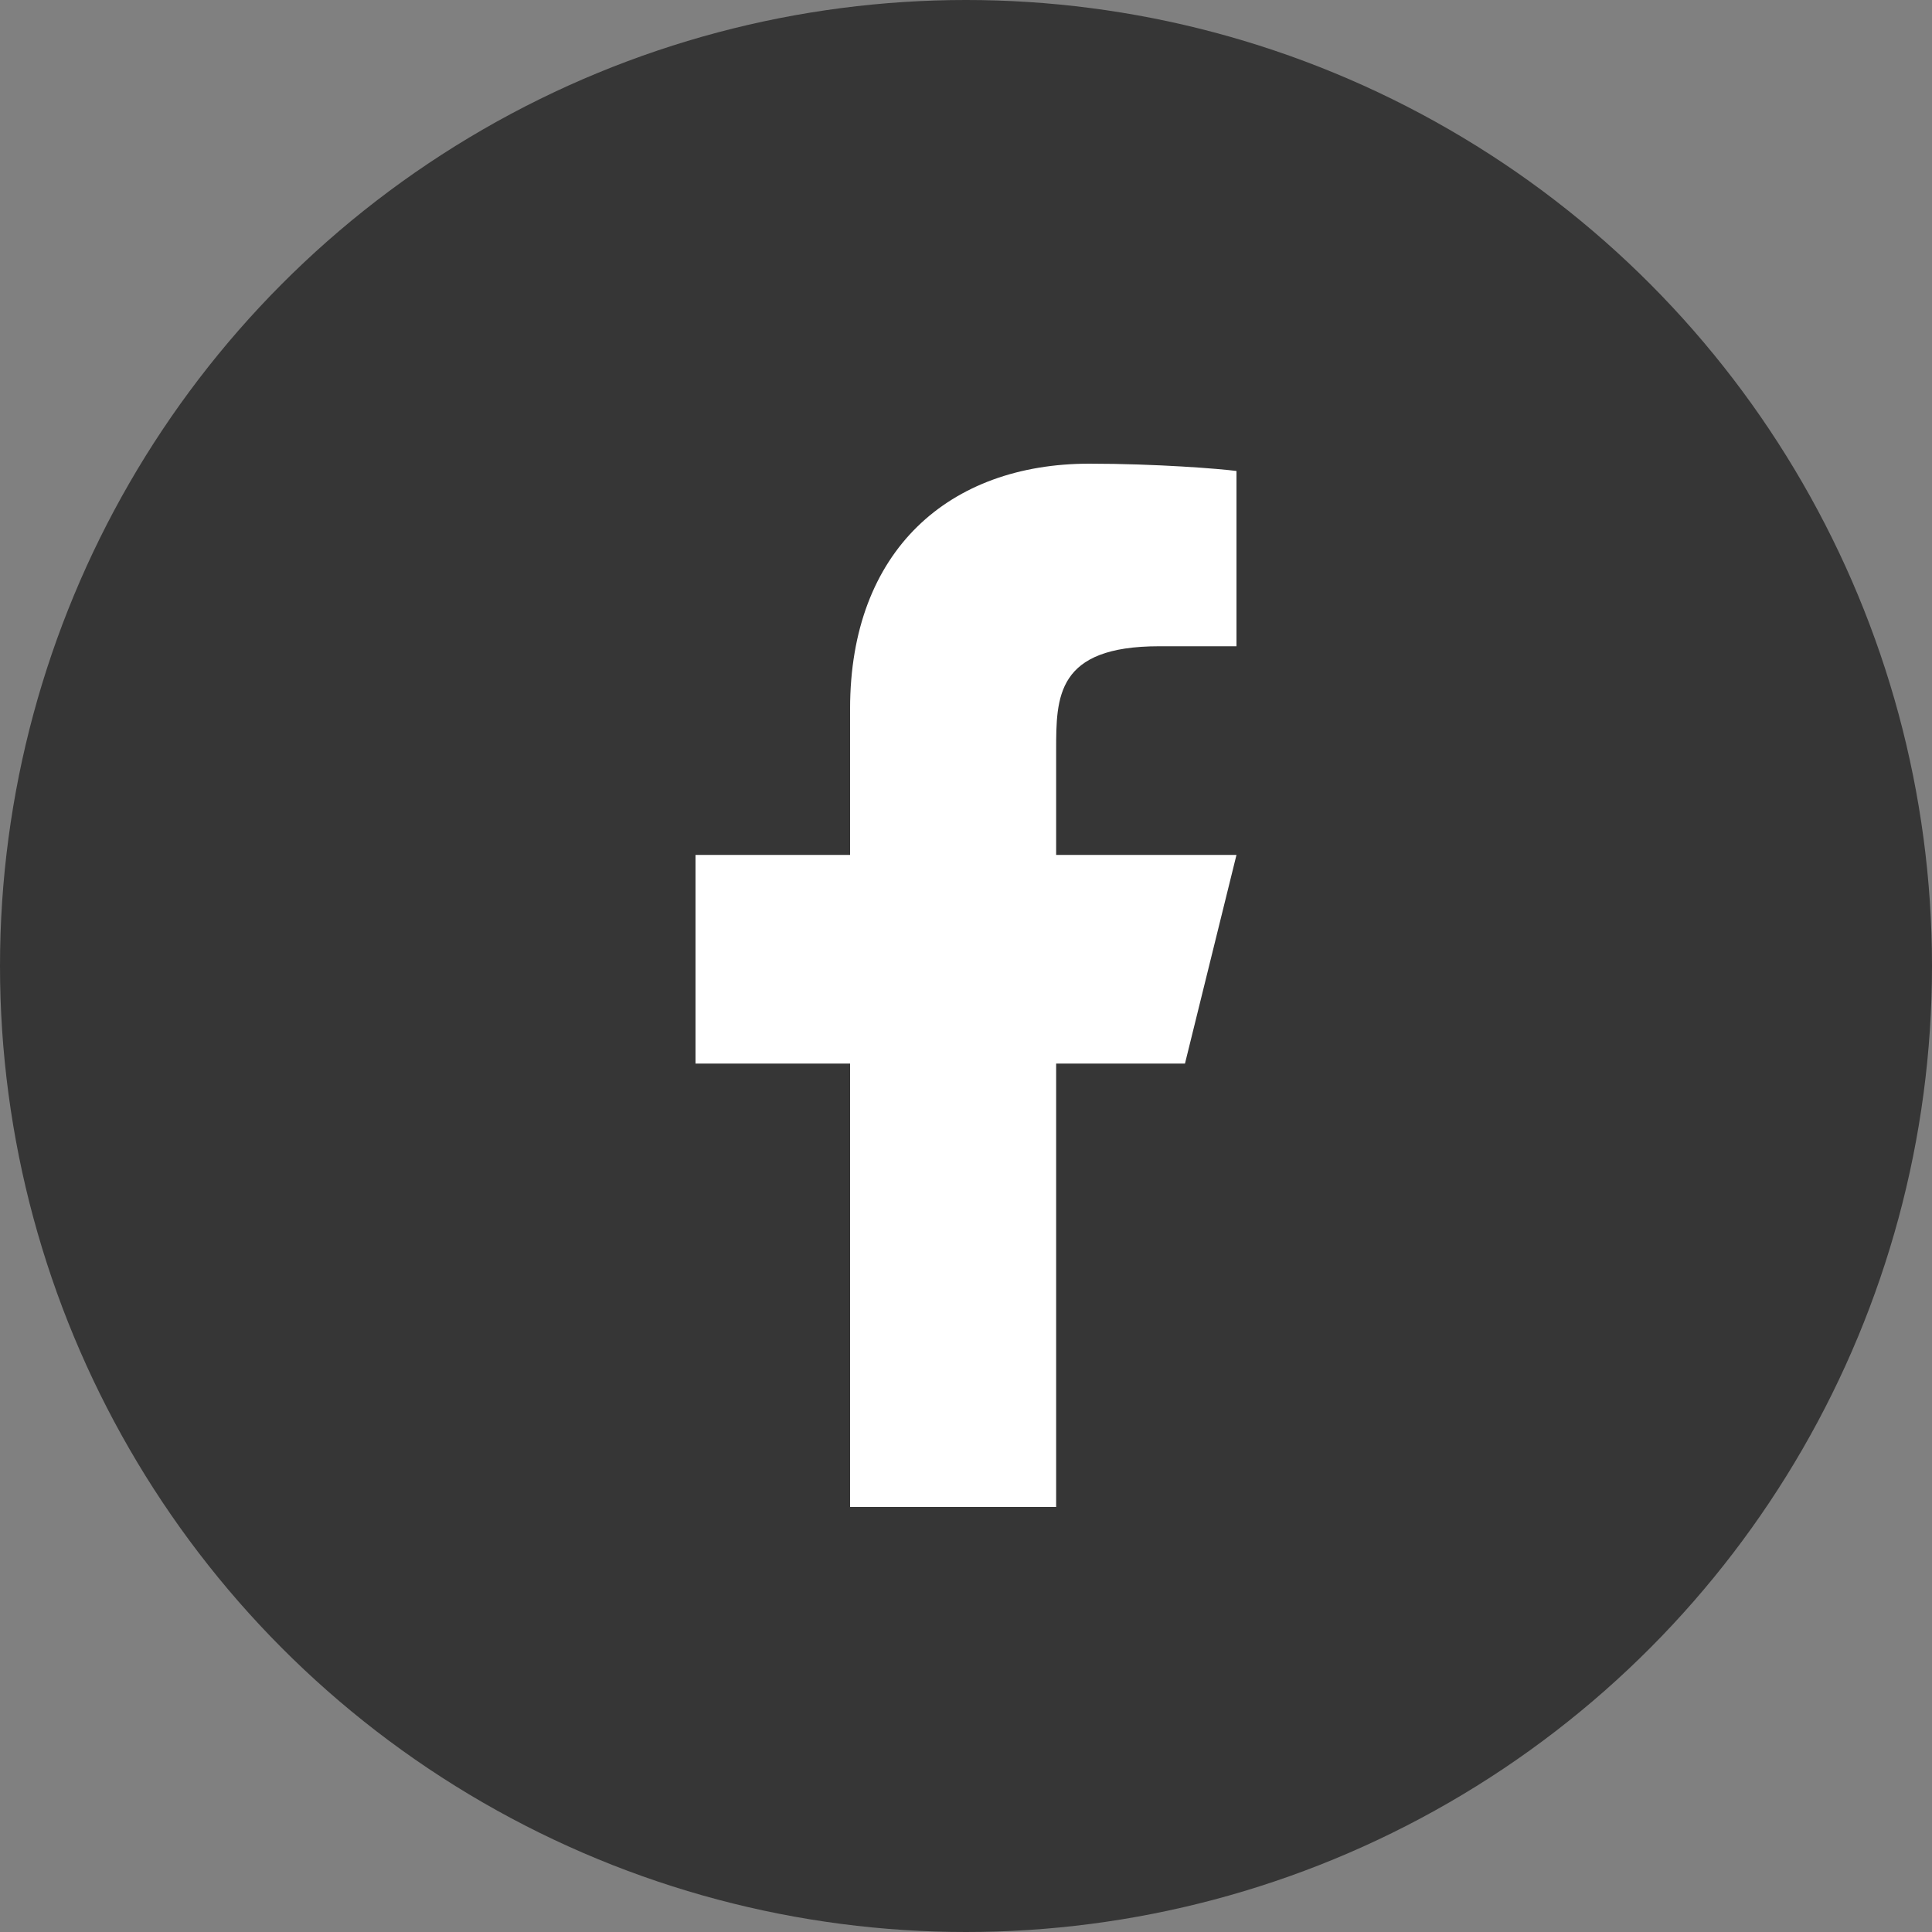
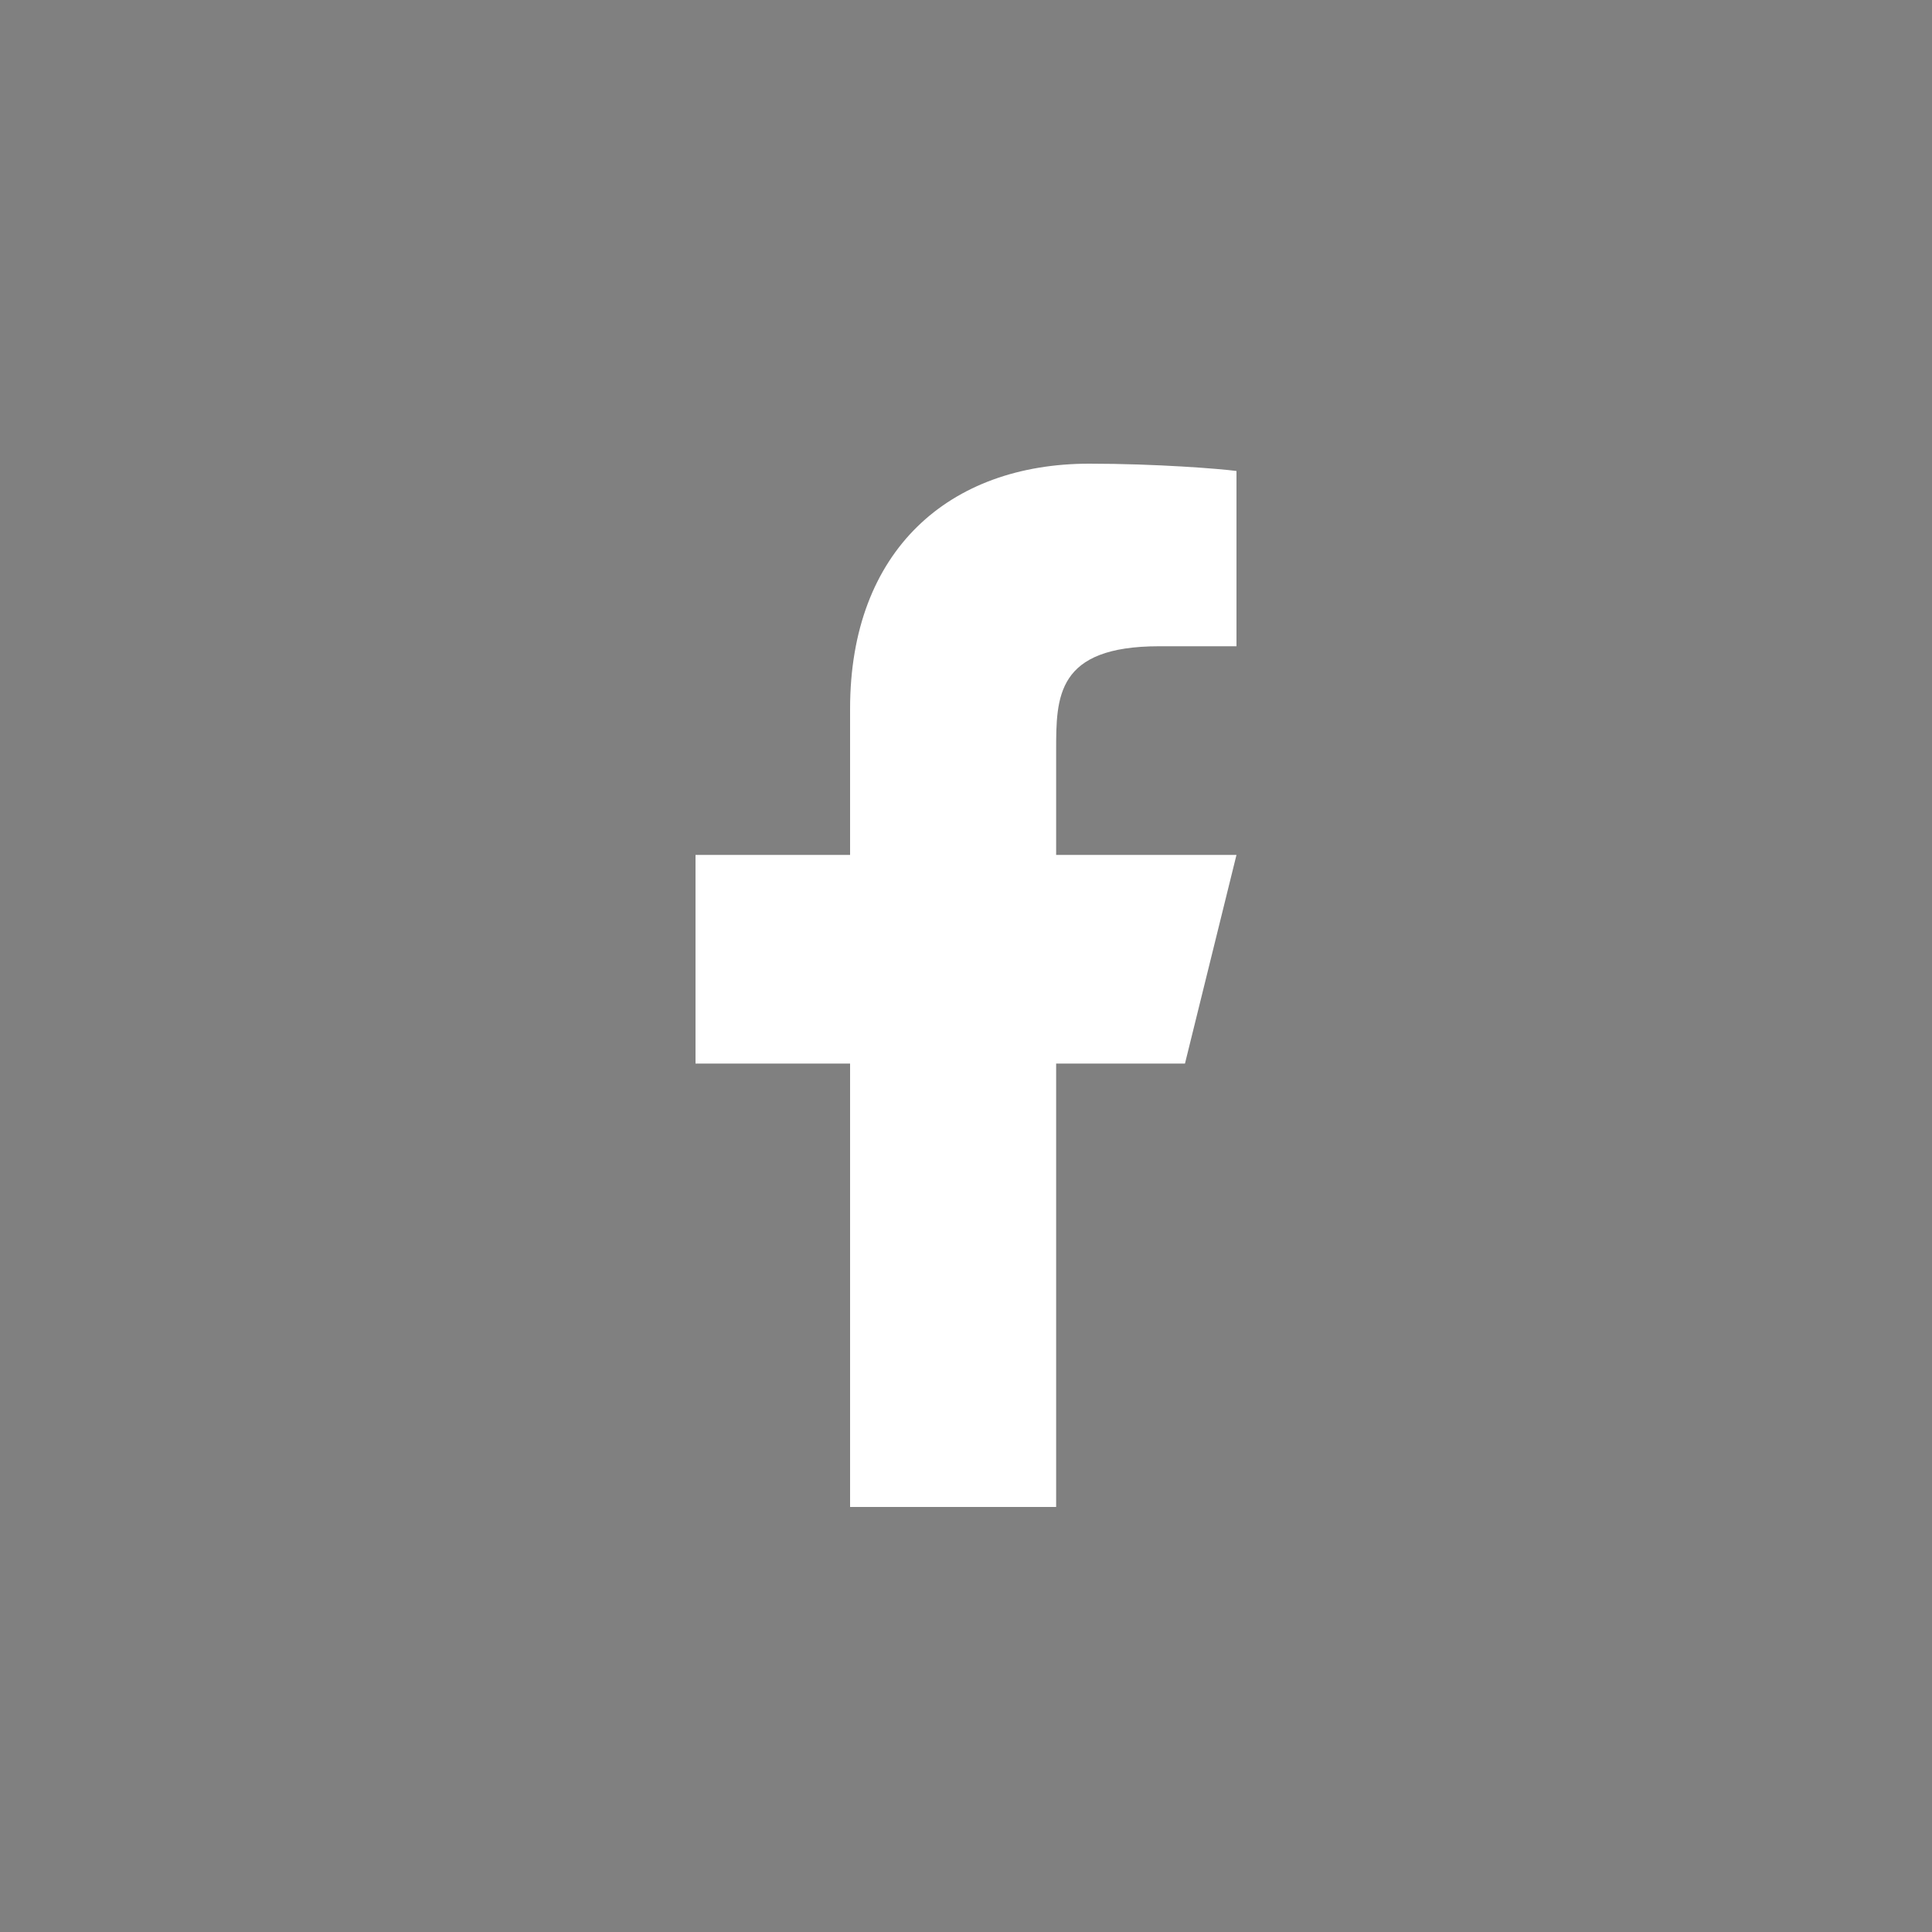
<svg xmlns="http://www.w3.org/2000/svg" width="50" height="50" viewBox="0 0 50 50" fill="none">
  <rect x="0" y="0" width="50" height="50" fill="#808080" stroke="none" />
-   <circle cx="25" cy="25" r="25" fill="#363636" />
  <path d="M27.333 27.525H30.667L32 22.125H27.333V19.425C27.333 18.035 27.333 16.725 30 16.725H32V12.189C31.565 12.131 29.924 12 28.191 12C24.571 12 22 14.237 22 18.345V22.125H18V27.525H22V39H27.333V27.525Z" fill="white" />
</svg>